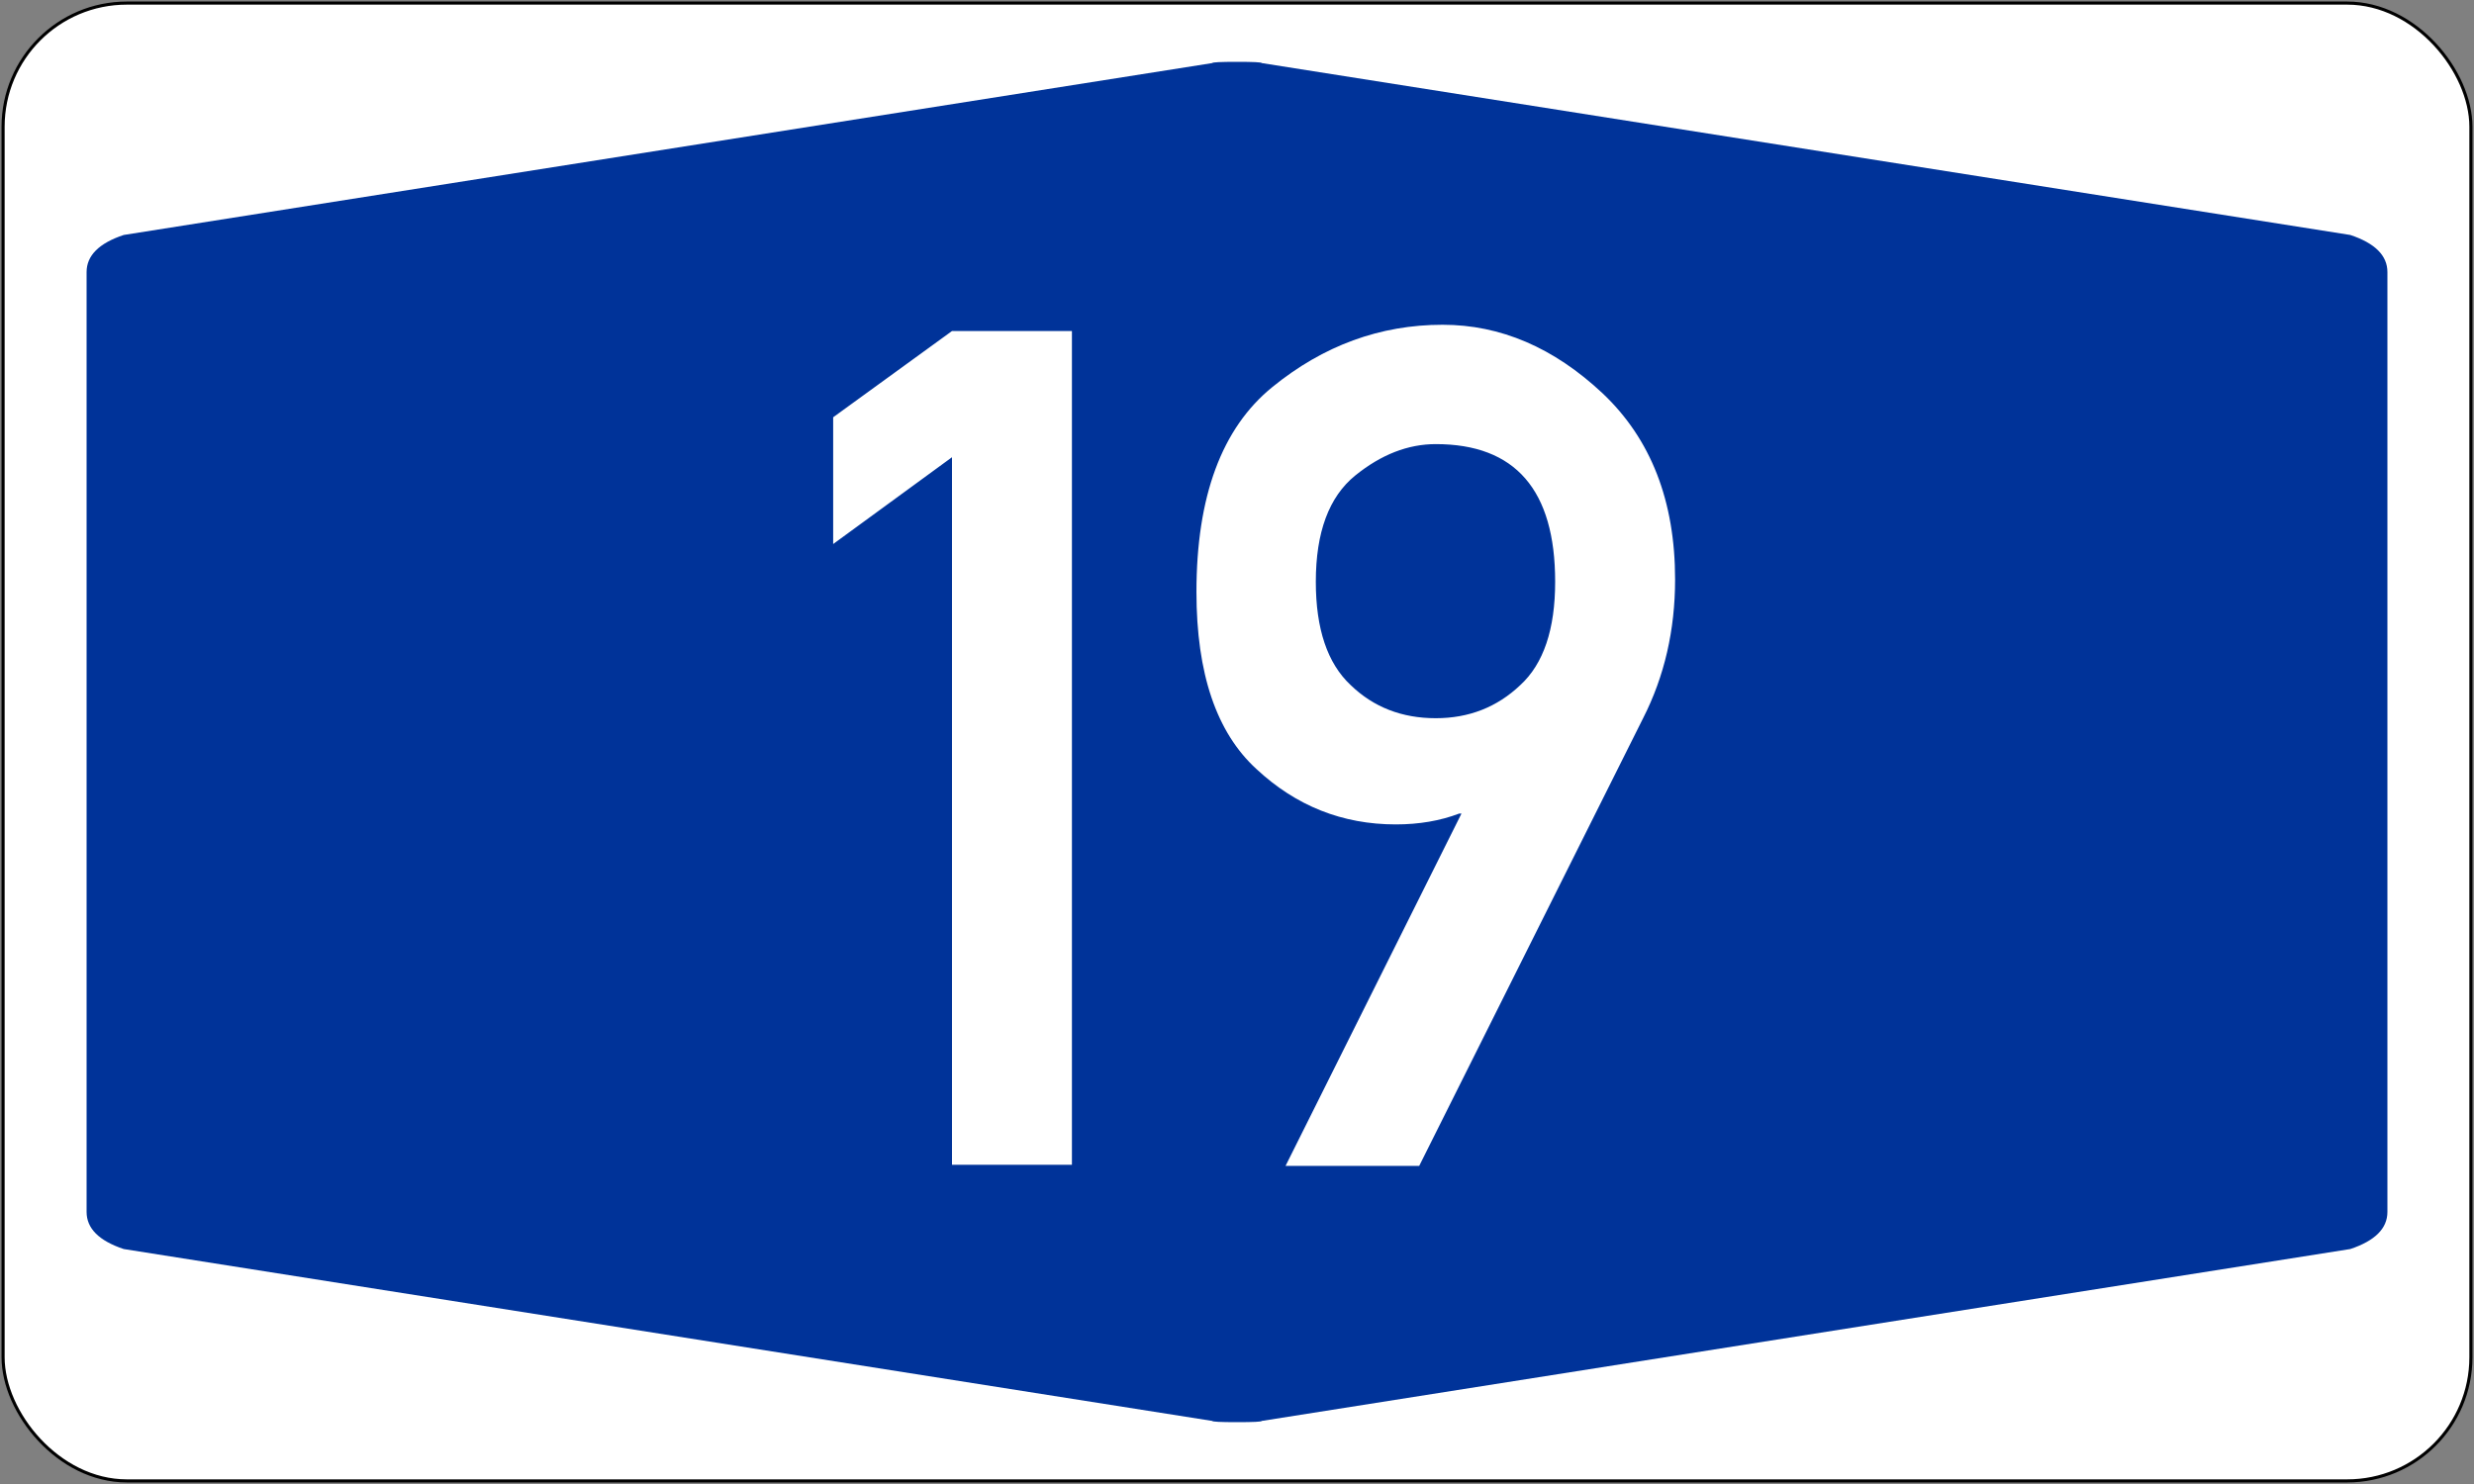
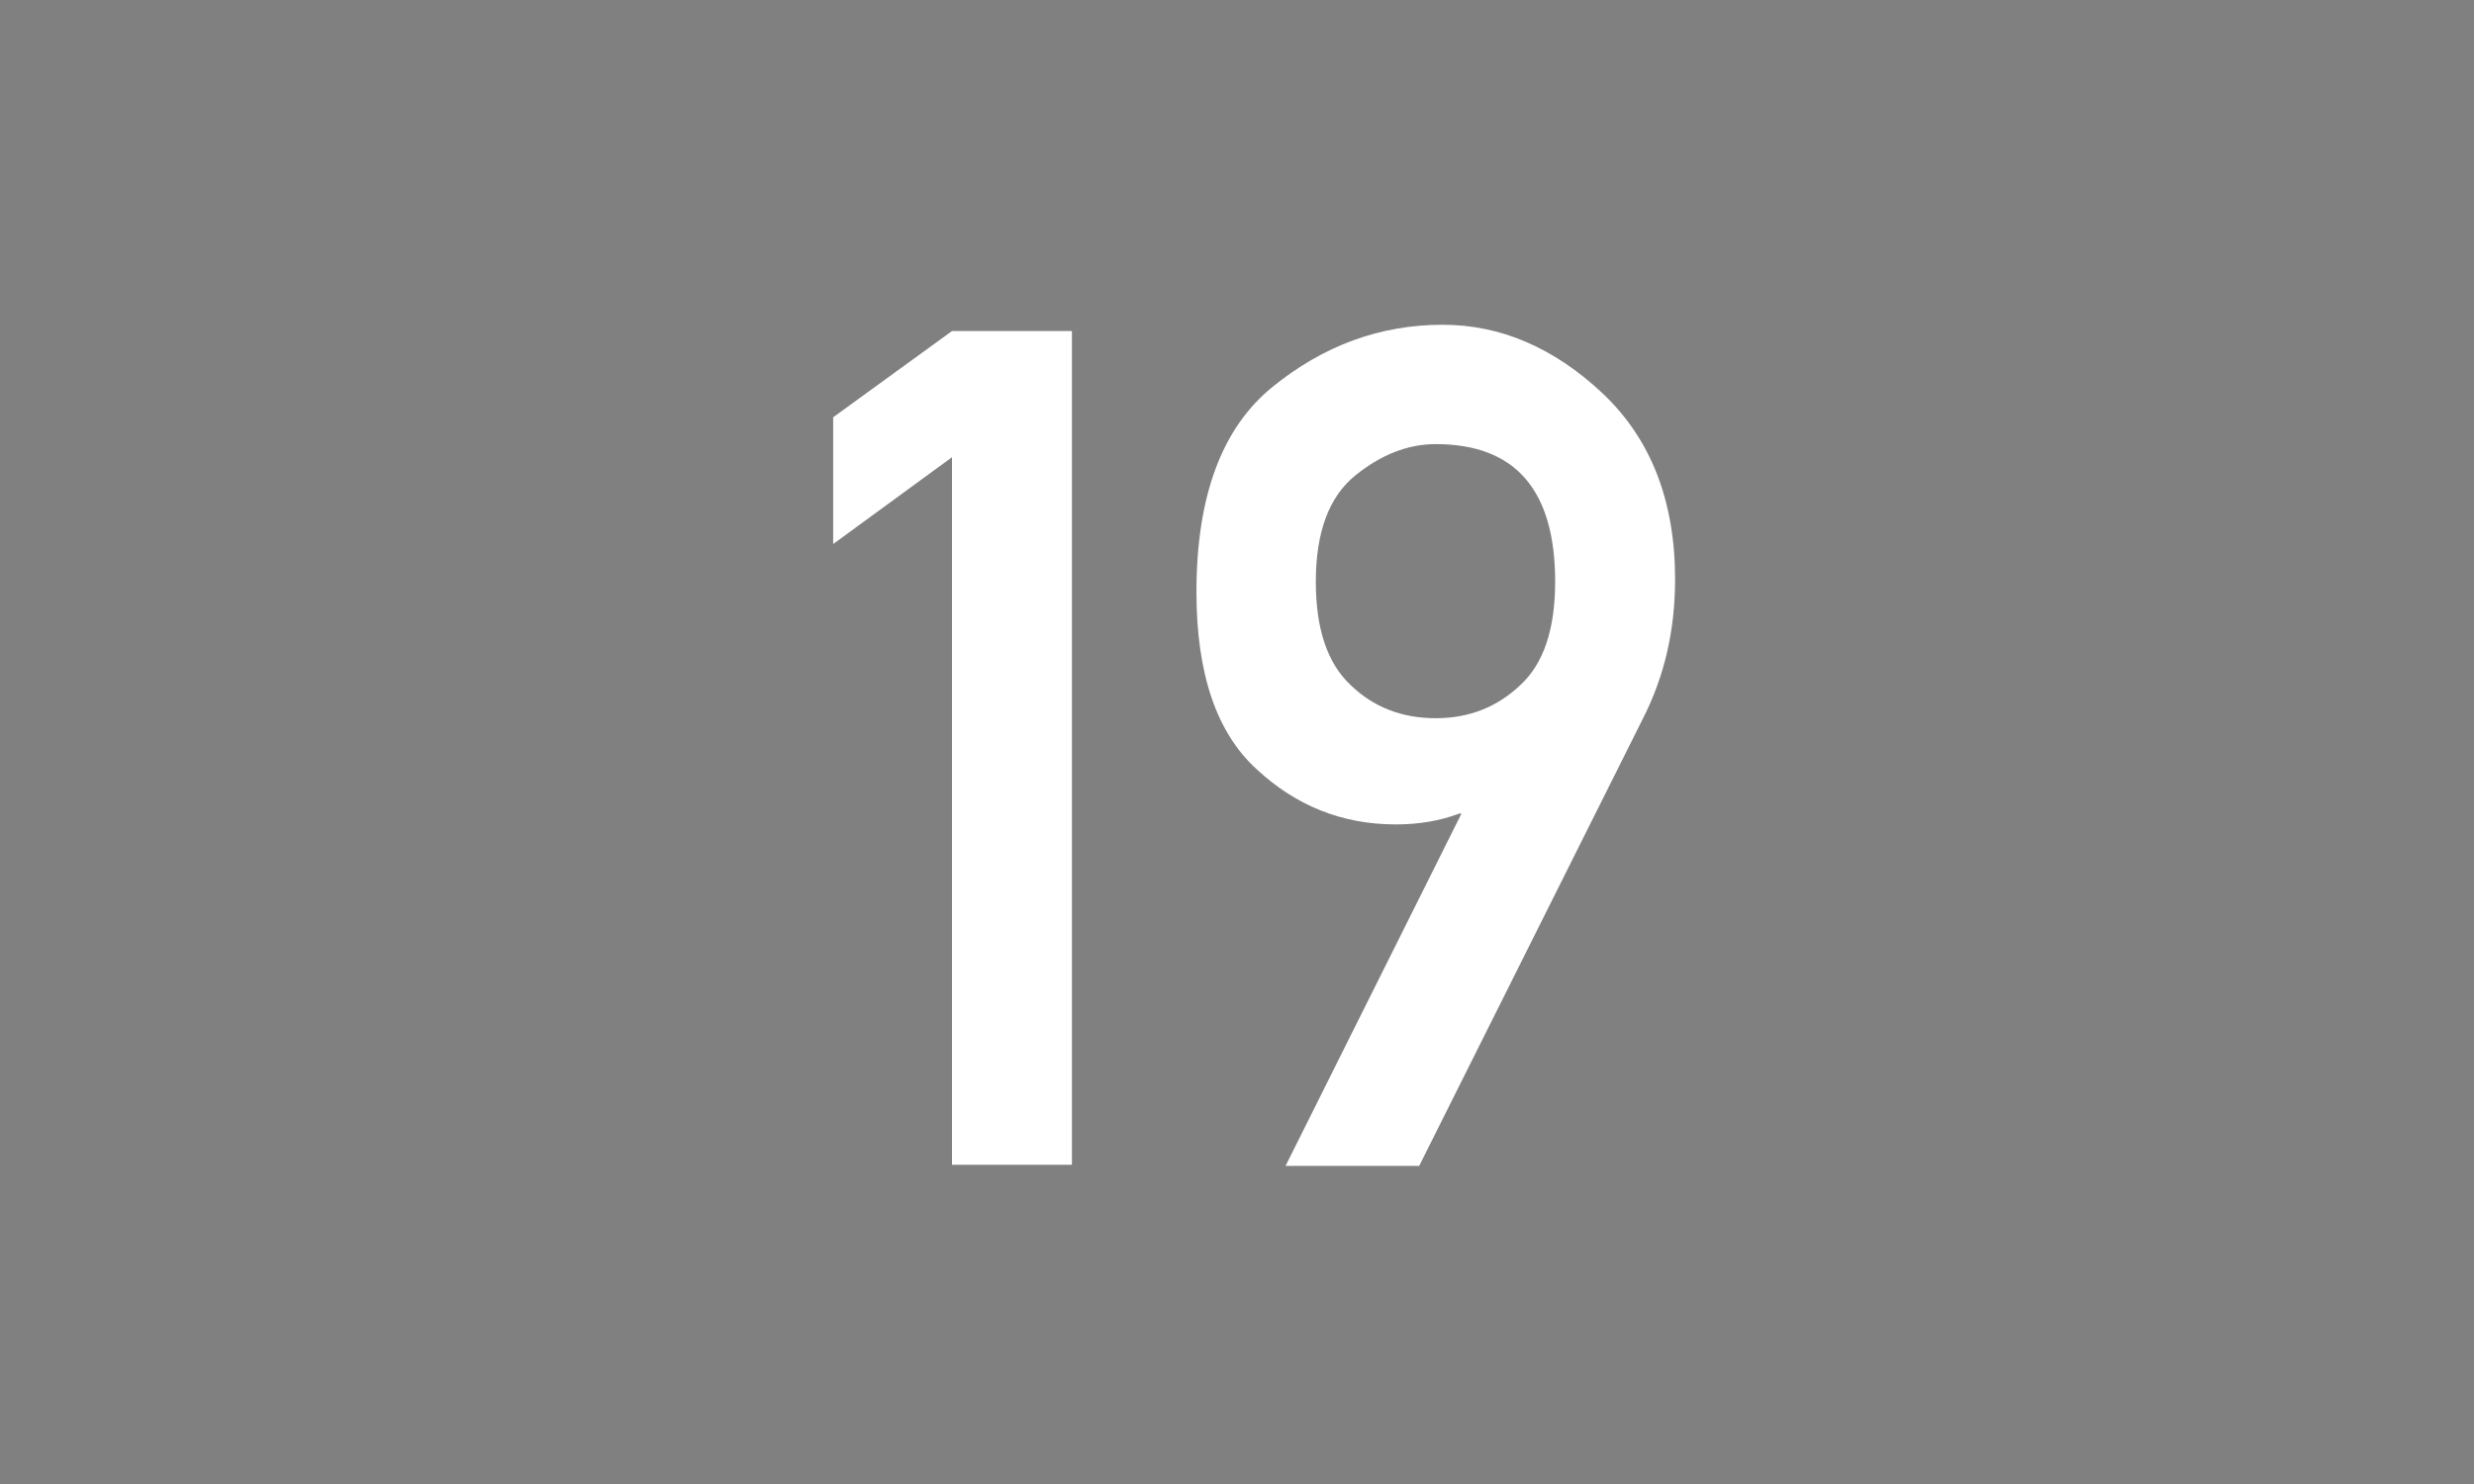
<svg xmlns="http://www.w3.org/2000/svg" width="200" height="120" version="1.1">
  <rect width="100%" height="100%" fill="#808080" stroke="none" />
-   <rect x=".25" y=".25" width="199.5" height="119.5" rx="10" ry="10" stroke="black" stroke-width=".25" fill="white" />
-   <path fill="#003399" stroke="none" d="M7 60 L7 22 Q7 20 10 19 L98 5.1 Q98 5 100 5Q102 5 102 5.1 L190 19 Q193 20 193 22 L193 98       Q193 100 190 101 L102 114.9 Q102 115 100 115       Q98 115 98 114.9 L10 101 Q7 100 7 98" />
  <path fill="white" fill-rule="evenodd" stroke="none" d="M76.959 94.185 V36.974 L67.354 43.992 V33.742 L76.959 26.769 H86.655 V94.185 H76.959 ZM132.83 58.076 L114.73 94.277 H103.925 L118.147 65.787 H117.962 Q115.653 66.664 112.837 66.664 Q106.372 66.664 101.57 62.185 Q96.722 57.753 96.722 47.871 Q96.722 36.281 102.863 31.294 Q109.05 26.261 116.623 26.261 Q123.642 26.261 129.552 31.802 Q135.416 37.343 135.416 46.855 Q135.416 52.997 132.83 58.076 ZM116.069 58.076 Q120.086 58.076 122.903 55.398 Q125.72 52.812 125.72 47.04 Q125.72 35.912 116.069 35.912 Q112.698 35.912 109.558 38.451 Q106.372 41.037 106.372 47.04 Q106.372 52.766 109.189 55.398 Q111.959 58.076 116.069 58.076 Z" />
</svg>